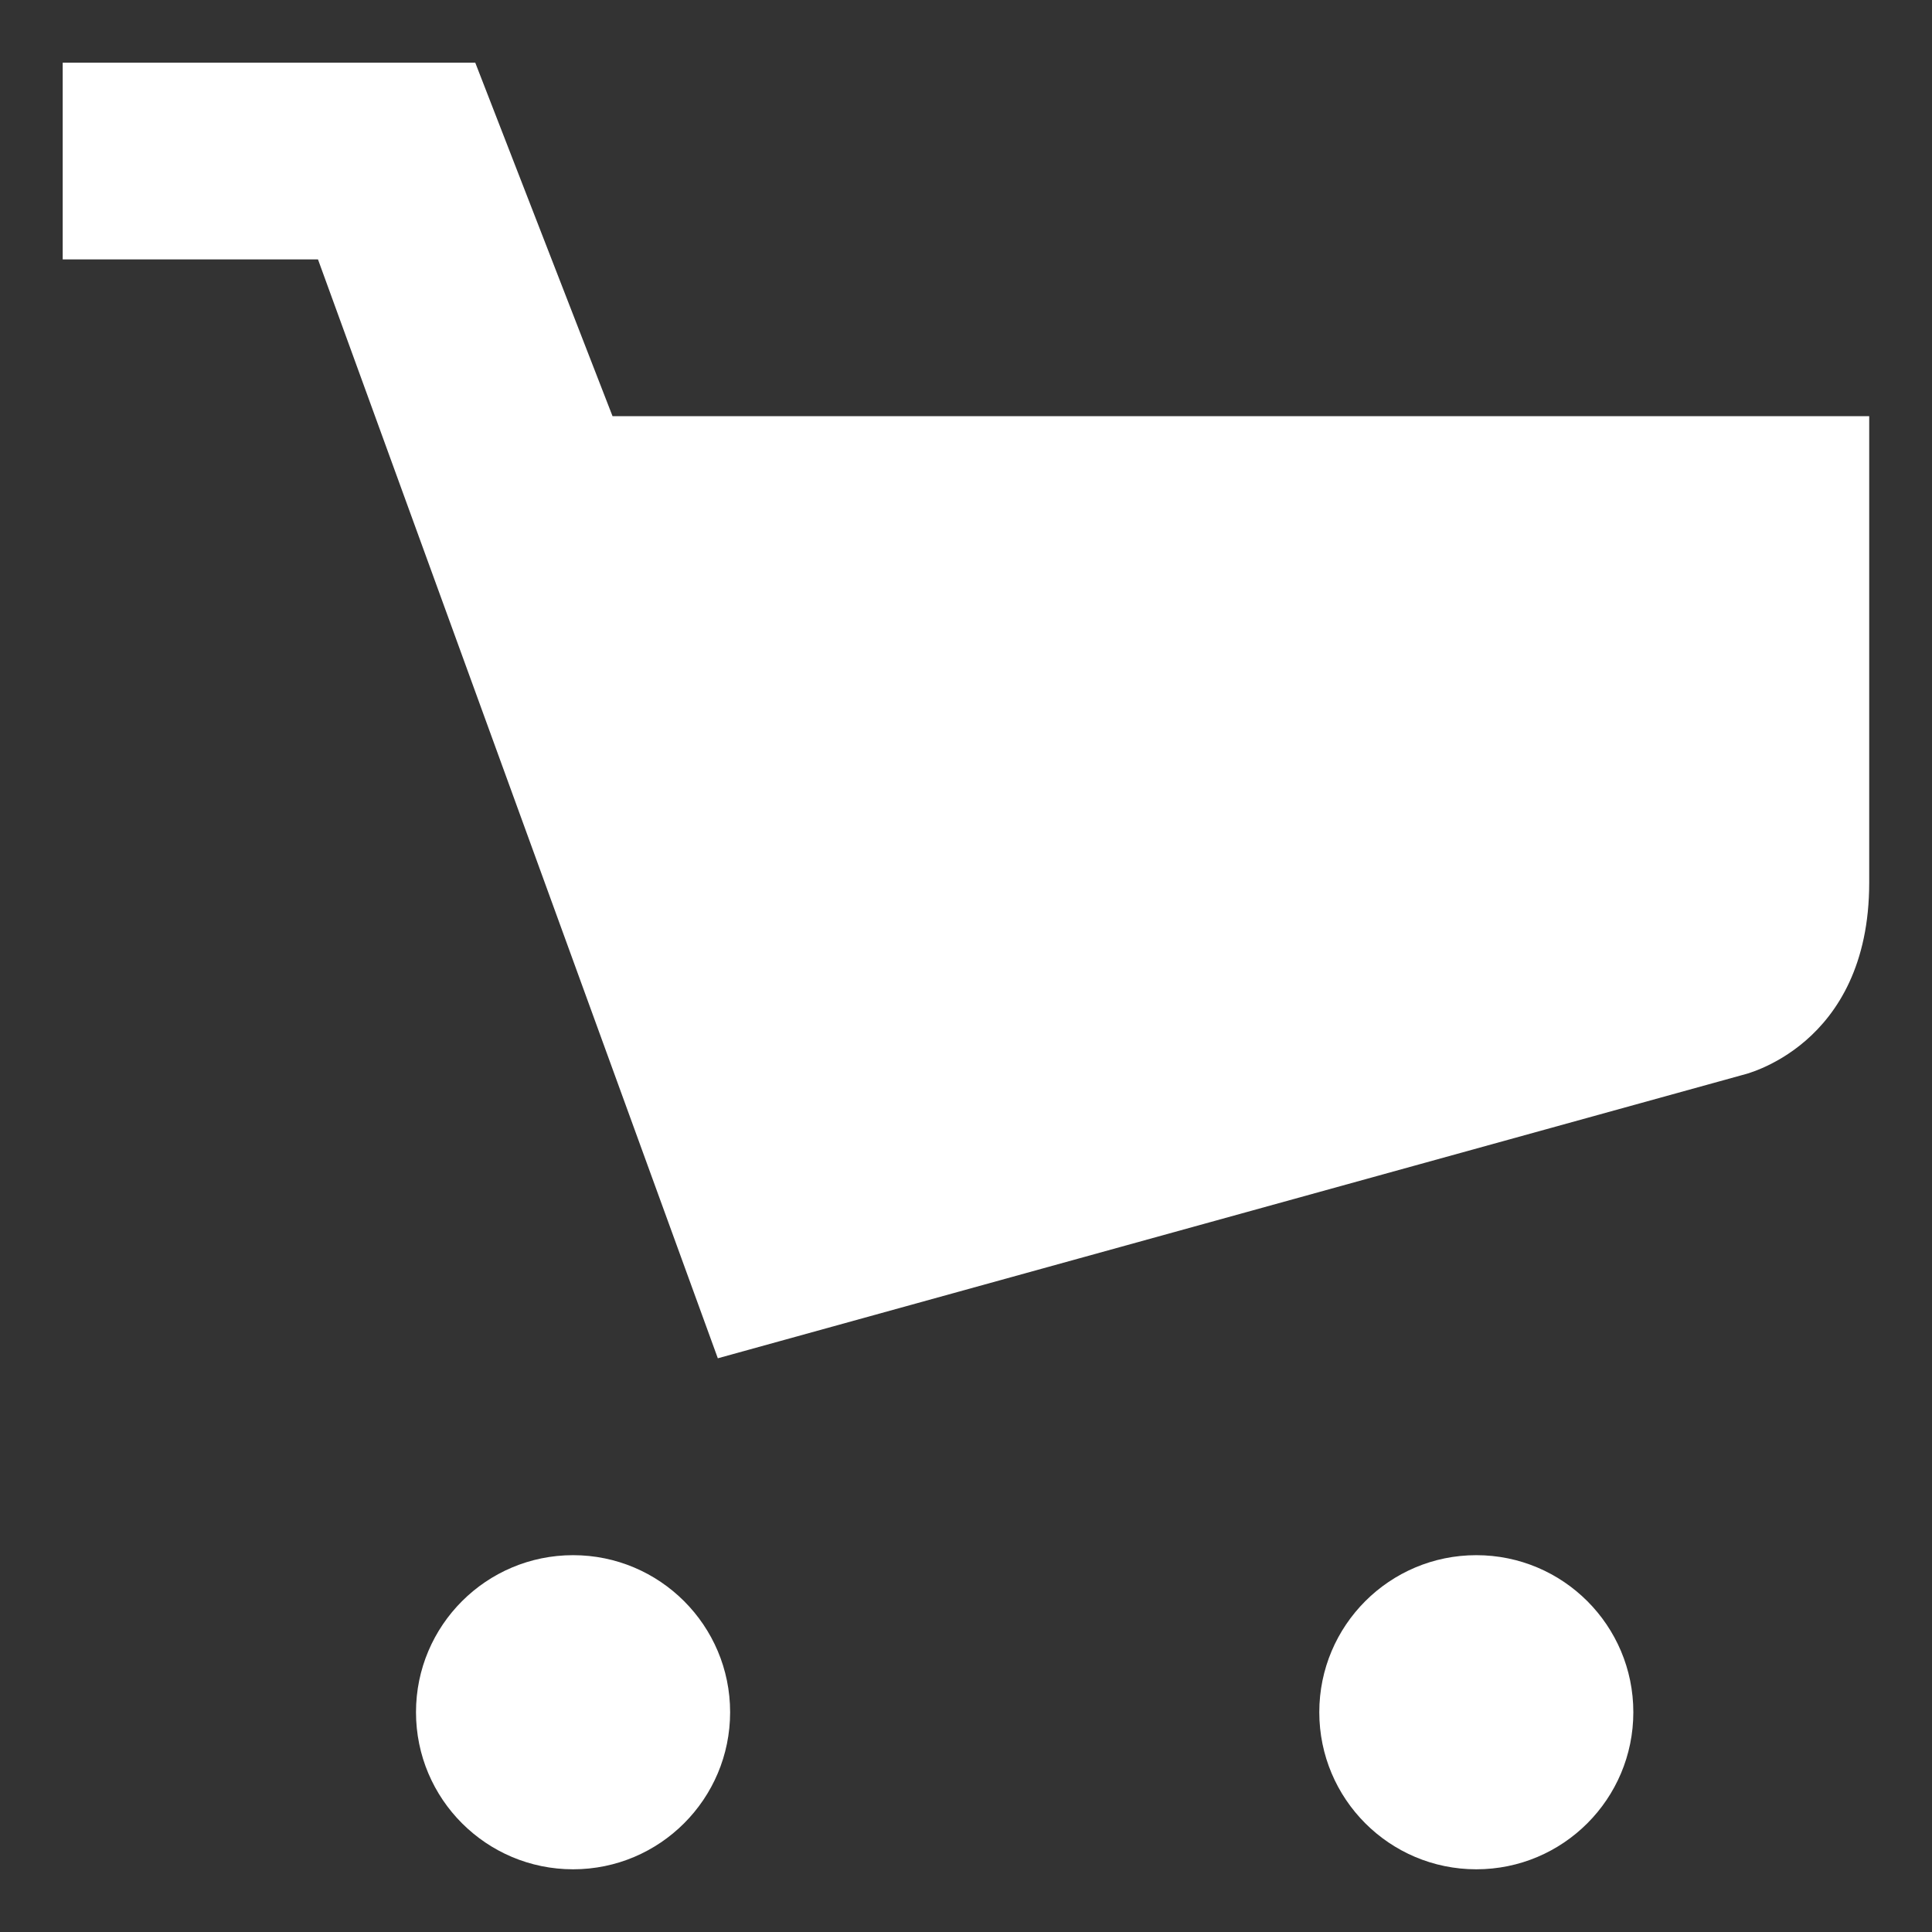
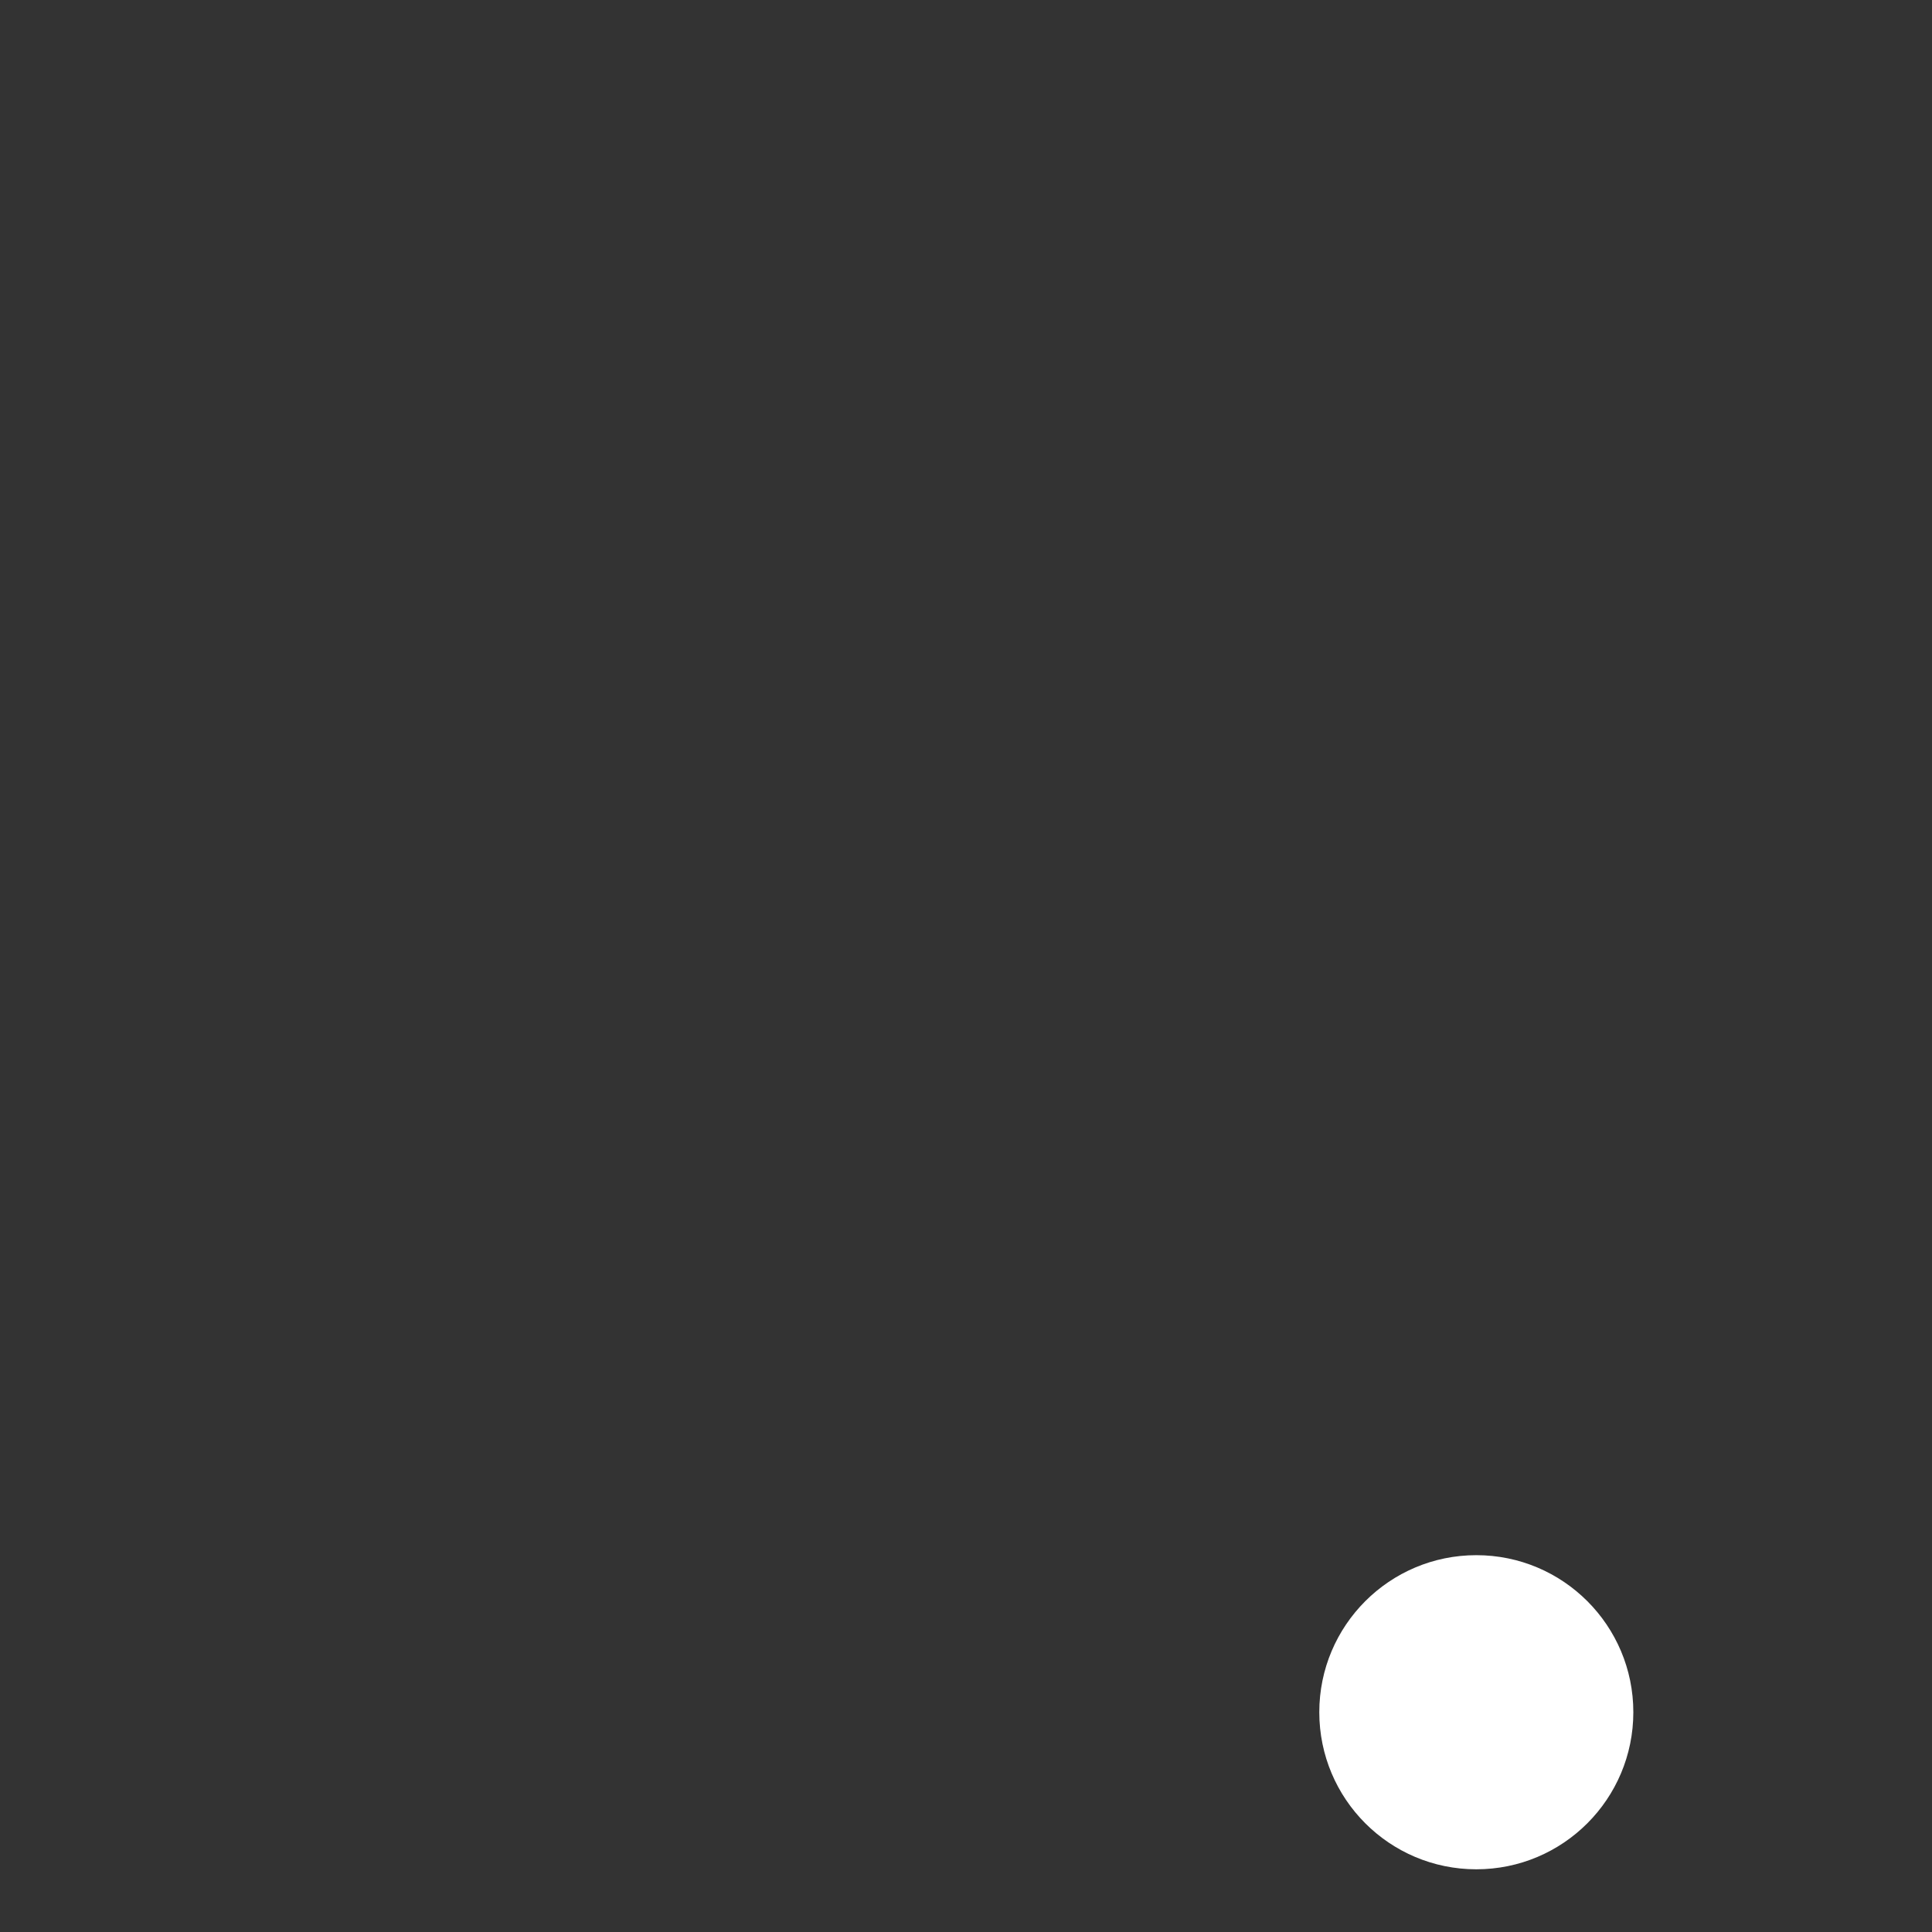
<svg xmlns="http://www.w3.org/2000/svg" width="22" height="22" viewBox="0 0 22 22" fill="none">
  <rect x="0" y="0" width="22" height="22" fill="#333333" stroke="none" />
-   <path d="M6.975 4.739L5.412 0.714H0.714V2.954H3.621L8.174 15.467L19.838 12.242C19.838 12.242 21.285 11.926 21.285 10.051V4.739H6.975Z" fill="white" />
-   <path d="M6.526 21.286C7.513 21.286 8.314 20.485 8.314 19.497C8.314 18.51 7.513 17.709 6.526 17.709C5.538 17.709 4.737 18.51 4.737 19.497C4.737 20.485 5.538 21.286 6.526 21.286Z" fill="white" />
  <path d="M16.811 21.286C17.799 21.286 18.599 20.485 18.599 19.497C18.599 18.51 17.799 17.709 16.811 17.709C15.823 17.709 15.023 18.51 15.023 19.497C15.023 20.485 15.823 21.286 16.811 21.286Z" fill="white" />
</svg>